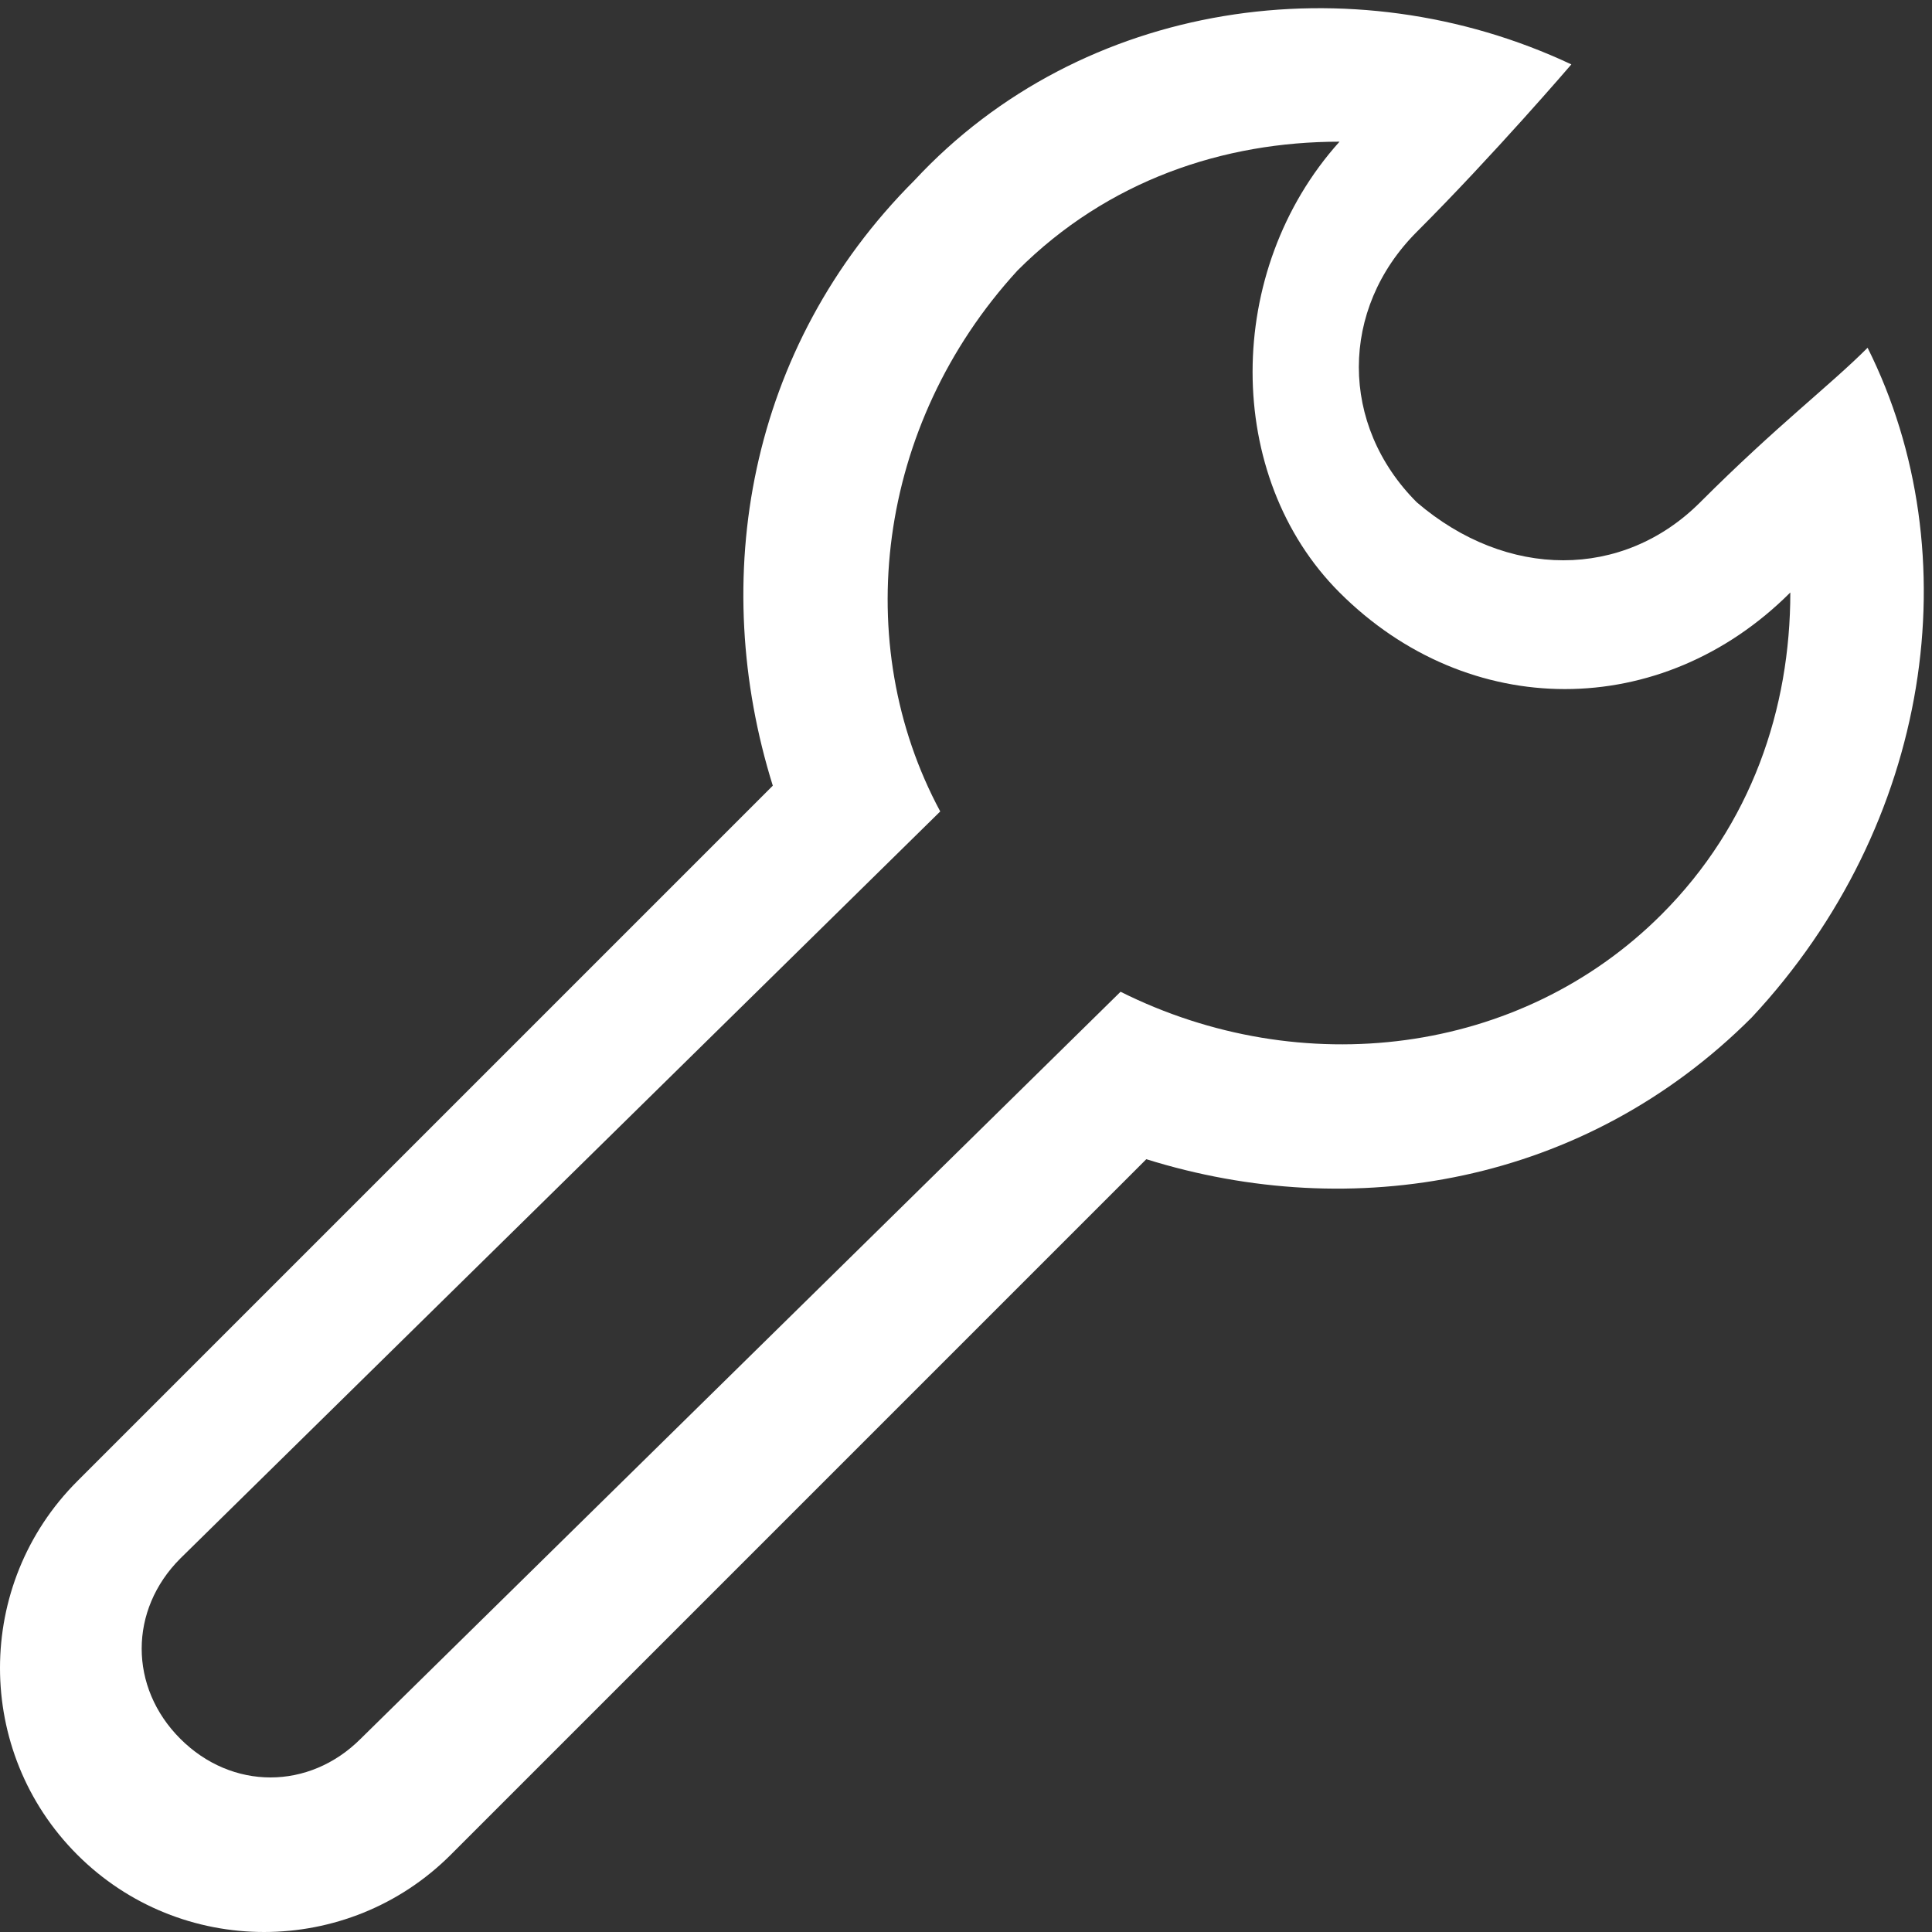
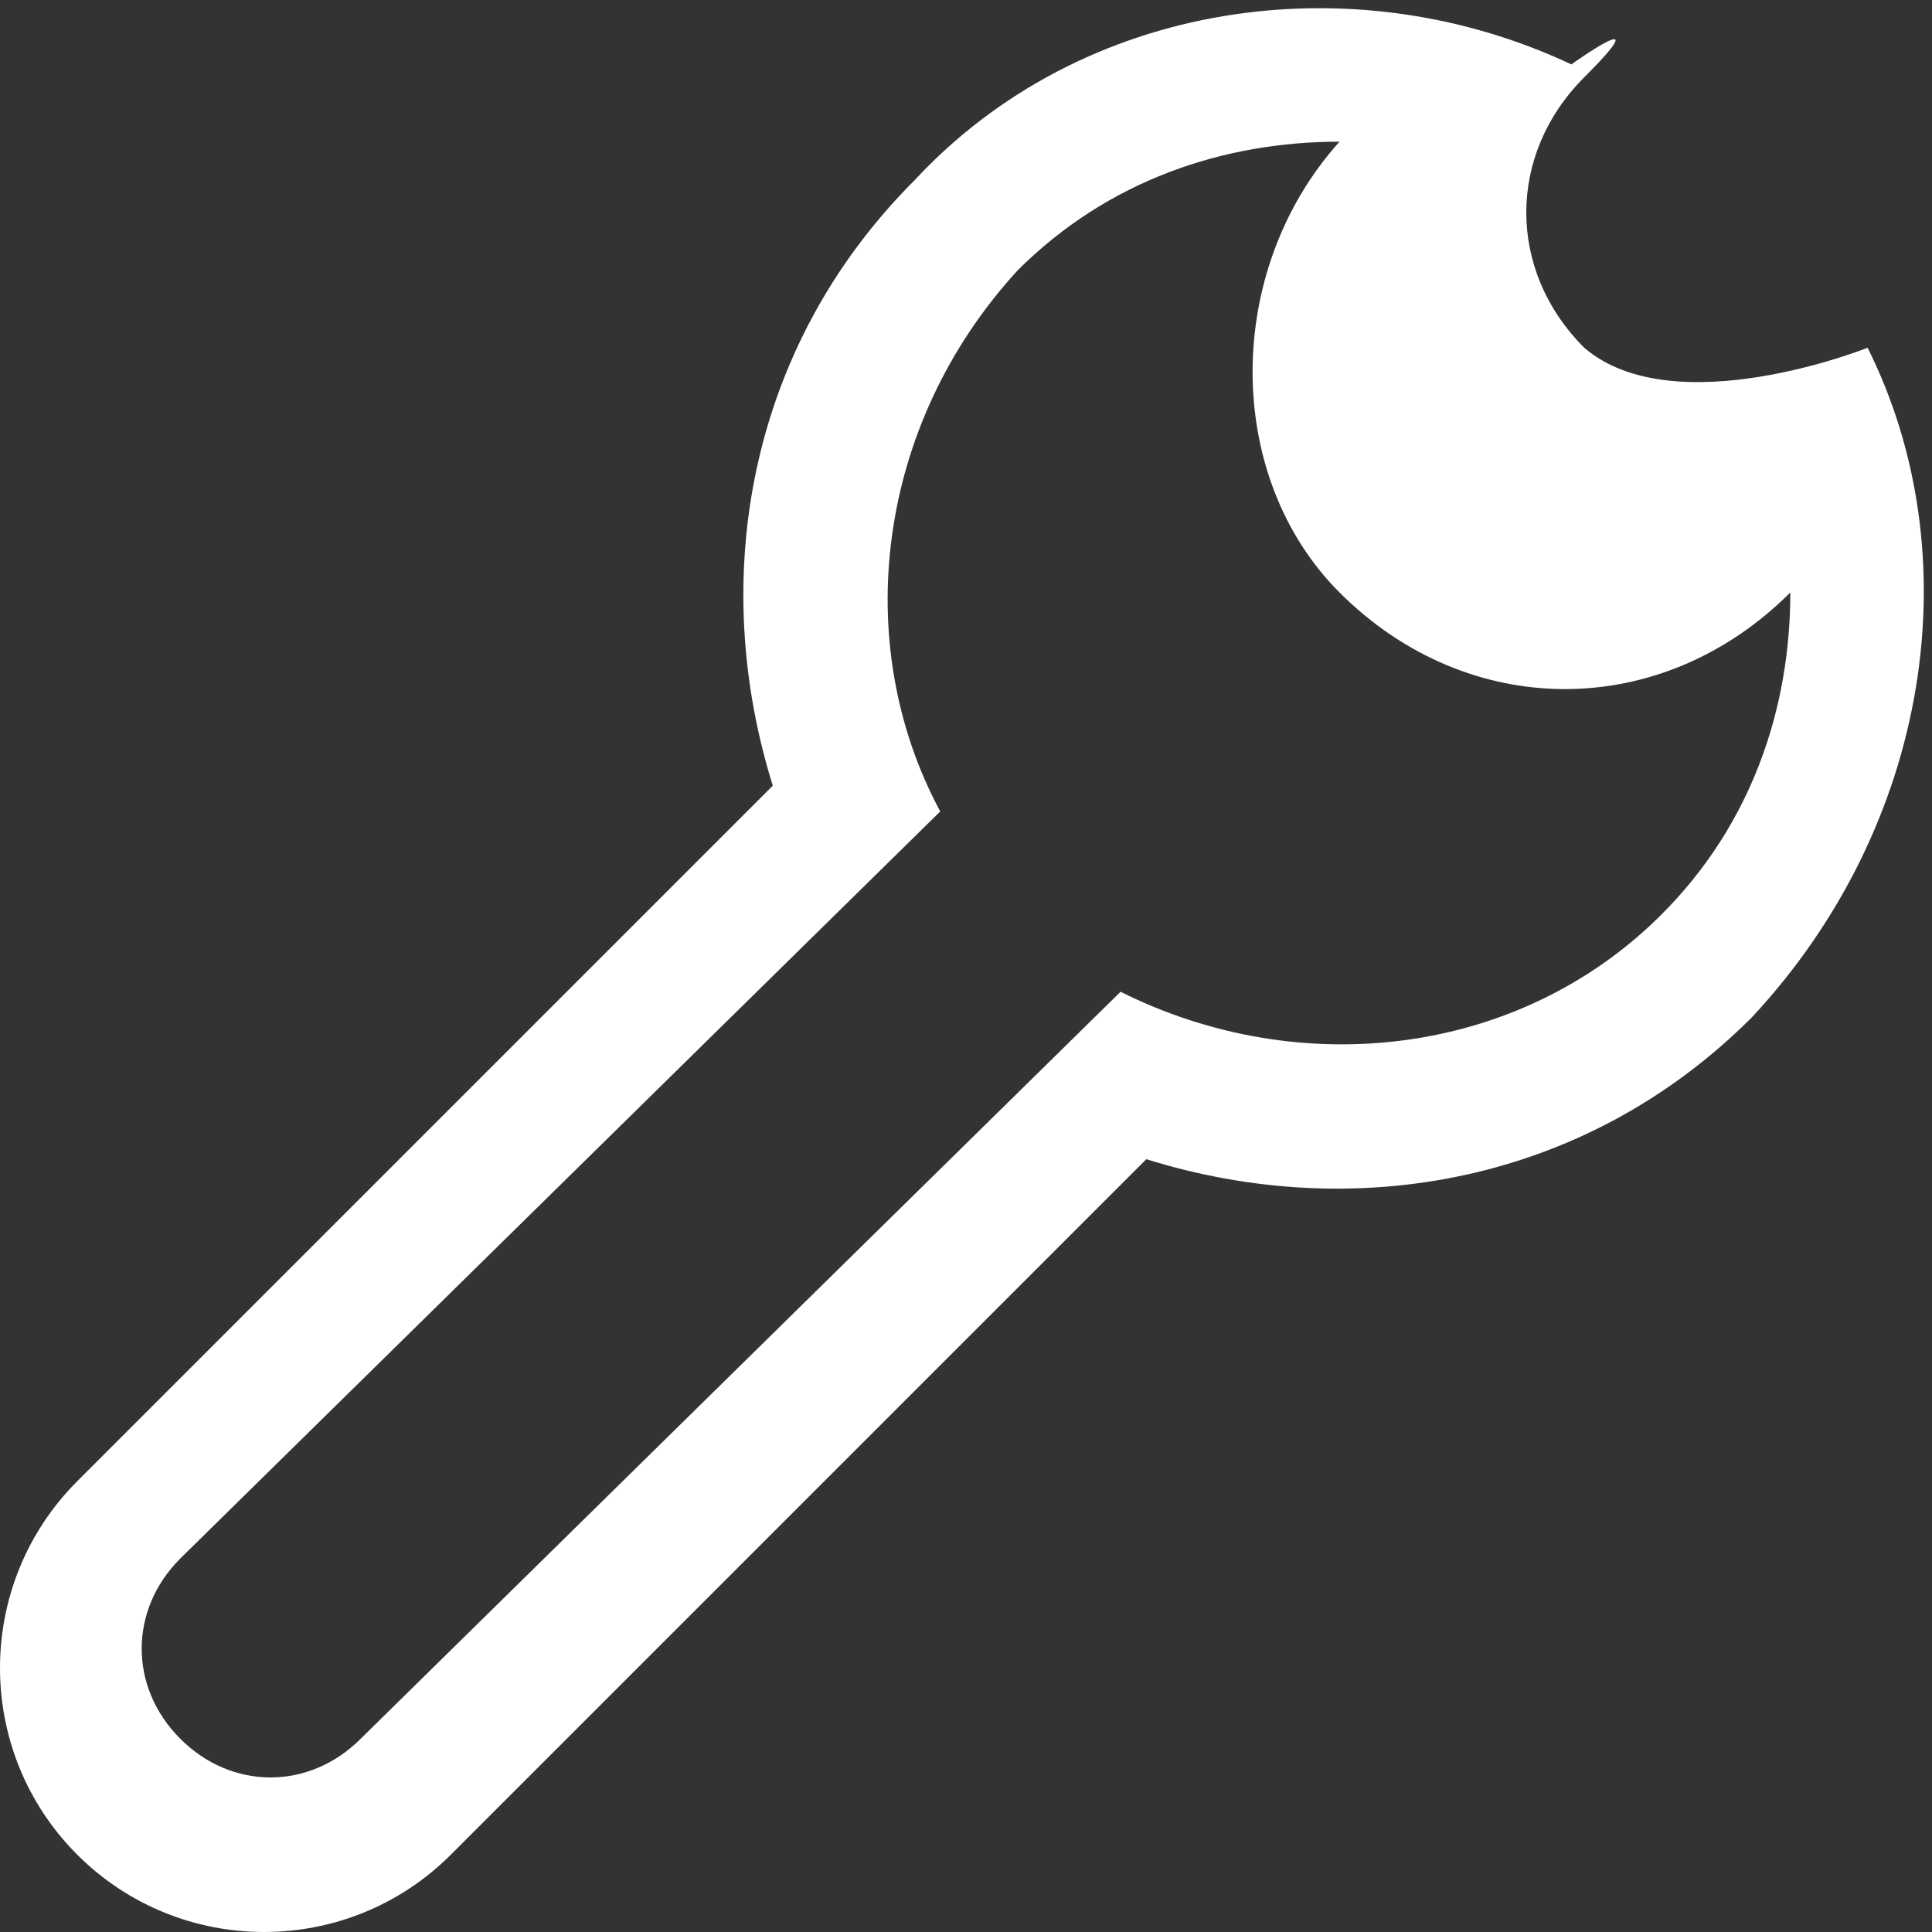
<svg xmlns="http://www.w3.org/2000/svg" id="icon-support" viewBox="0 0 15 15">
  <rect x="0" y="0" width="15" height="15" fill="#333333" stroke="none" />
  <style>.st0{fill:#fff}</style>
-   <path class="st0" d="M12.9 7.1c-1.1 1.1-2.8 1.3-4.2.6l-5.9 5.8c-.4.4-1 .4-1.4 0s-.4-1 0-1.4l5.9-5.8c-.7-1.3-.5-3 .6-4.2.7-.7 1.6-1 2.5-1-.9 1-.9 2.6 0 3.5 1 1 2.5 1 3.5 0 0 .9-.3 1.8-1 2.5zm1.6-4.4c-.3.3-.7.6-1.3 1.2s-1.5.6-2.2 0c-.6-.6-.6-1.5 0-2.1S12.2.5 12.2.5c-1.7-.8-3.8-.5-5.1.9C5.8 2.7 5.5 4.5 6 6.1L.6 11.5c-.8.8-.8 2.1 0 2.9s2.1.8 2.9 0L8.9 9c1.6.5 3.4.2 4.7-1.1 1.4-1.5 1.7-3.6.9-5.2z" />
+   <path class="st0" d="M12.9 7.1c-1.1 1.1-2.8 1.3-4.2.6l-5.9 5.8c-.4.4-1 .4-1.4 0s-.4-1 0-1.4l5.9-5.8c-.7-1.3-.5-3 .6-4.2.7-.7 1.6-1 2.5-1-.9 1-.9 2.6 0 3.5 1 1 2.5 1 3.5 0 0 .9-.3 1.8-1 2.5zm1.6-4.4s-1.5.6-2.2 0c-.6-.6-.6-1.5 0-2.1S12.2.5 12.2.5c-1.7-.8-3.8-.5-5.1.9C5.8 2.7 5.5 4.5 6 6.1L.6 11.5c-.8.8-.8 2.1 0 2.9s2.1.8 2.9 0L8.9 9c1.6.5 3.4.2 4.7-1.1 1.4-1.5 1.7-3.6.9-5.2z" />
</svg>